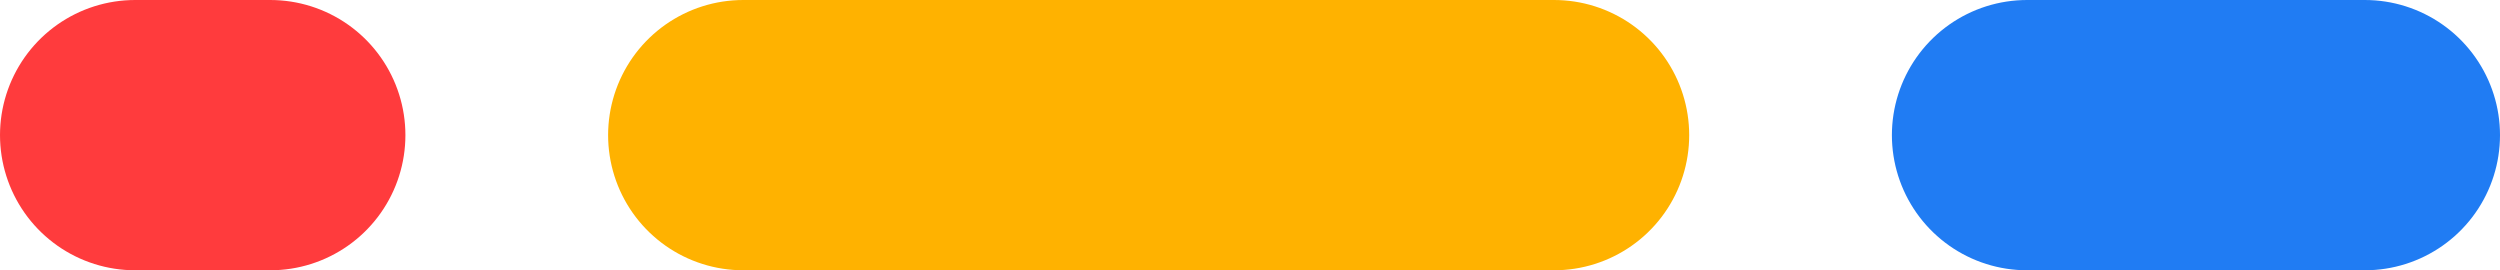
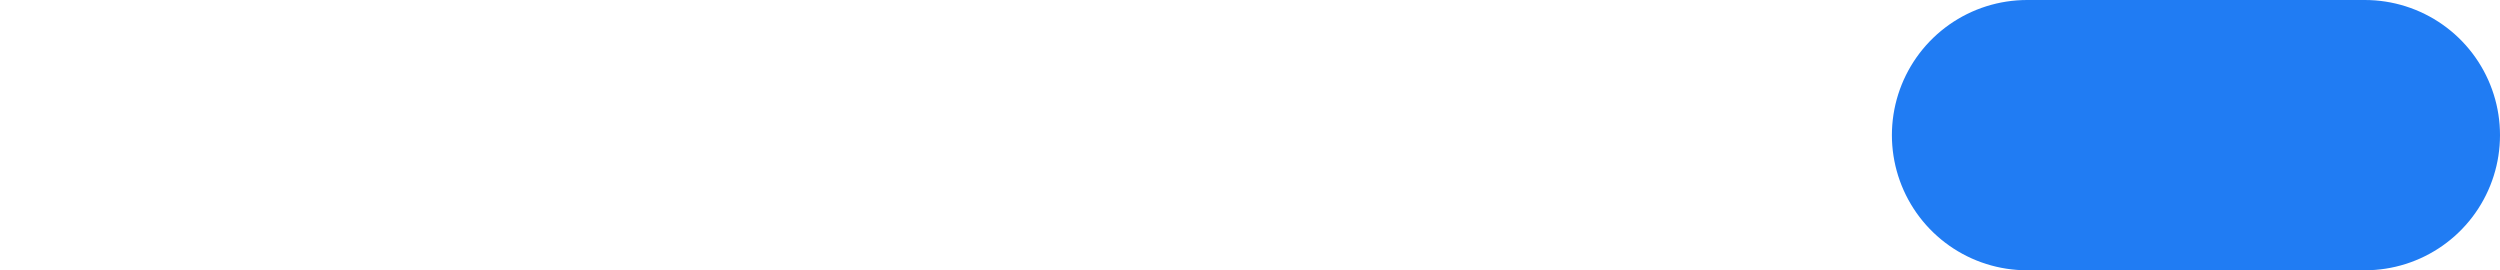
<svg xmlns="http://www.w3.org/2000/svg" width="37px" height="4px" viewBox="0 0 37 4" version="1.1">
  <title>stripes</title>
  <desc>Created with Sketch.</desc>
  <g id="Finalisation" stroke="none" stroke-width="1" fill="none" fill-rule="evenodd" stroke-linecap="round">
    <g id="Desk_HP" transform="translate(-701, -686)" stroke-width="4">
      <g id="stripes" transform="translate(703, 687.5)">
-         <path d="M9,0.5 L21,0.5" id="Line-3" stroke="#FFB200" />
        <path d="M28,0.5 L33,0.5" id="Line-3-Copy" stroke="#207CF3" />
-         <path d="M0,0.5 L2,0.5" id="Line-3-Copy-2" stroke="#FF3B3D" />
      </g>
    </g>
  </g>
</svg>